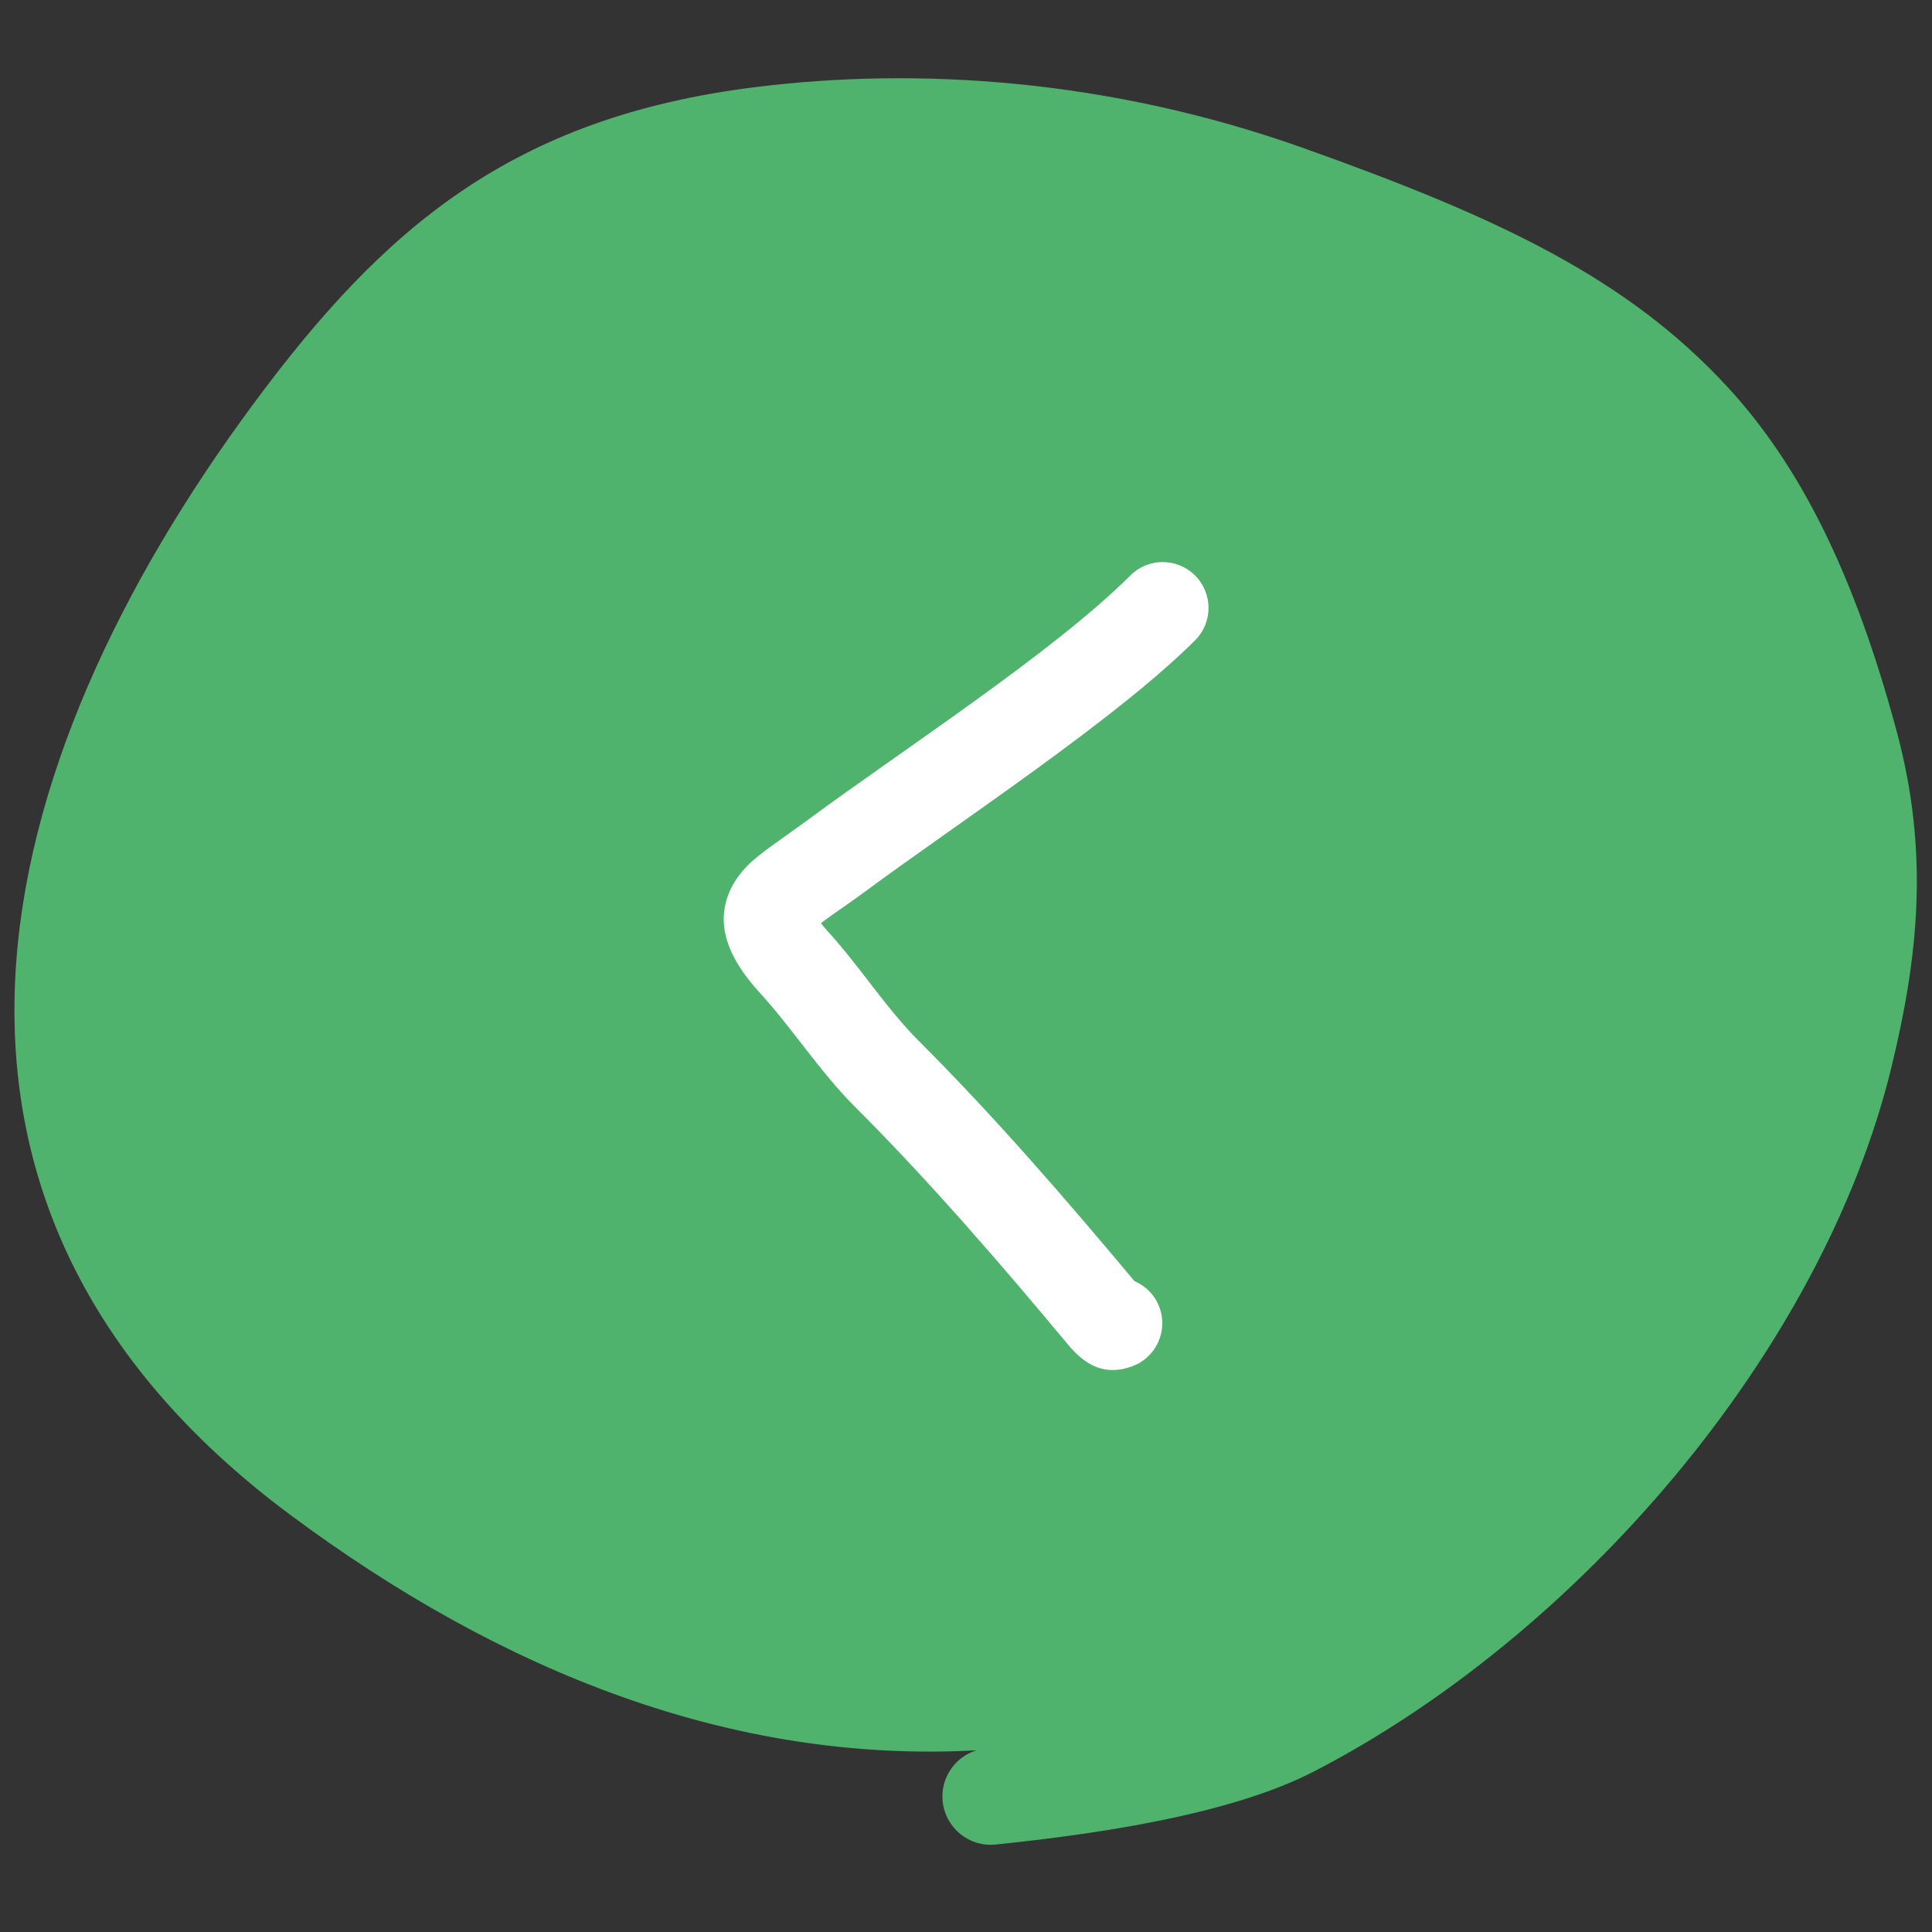
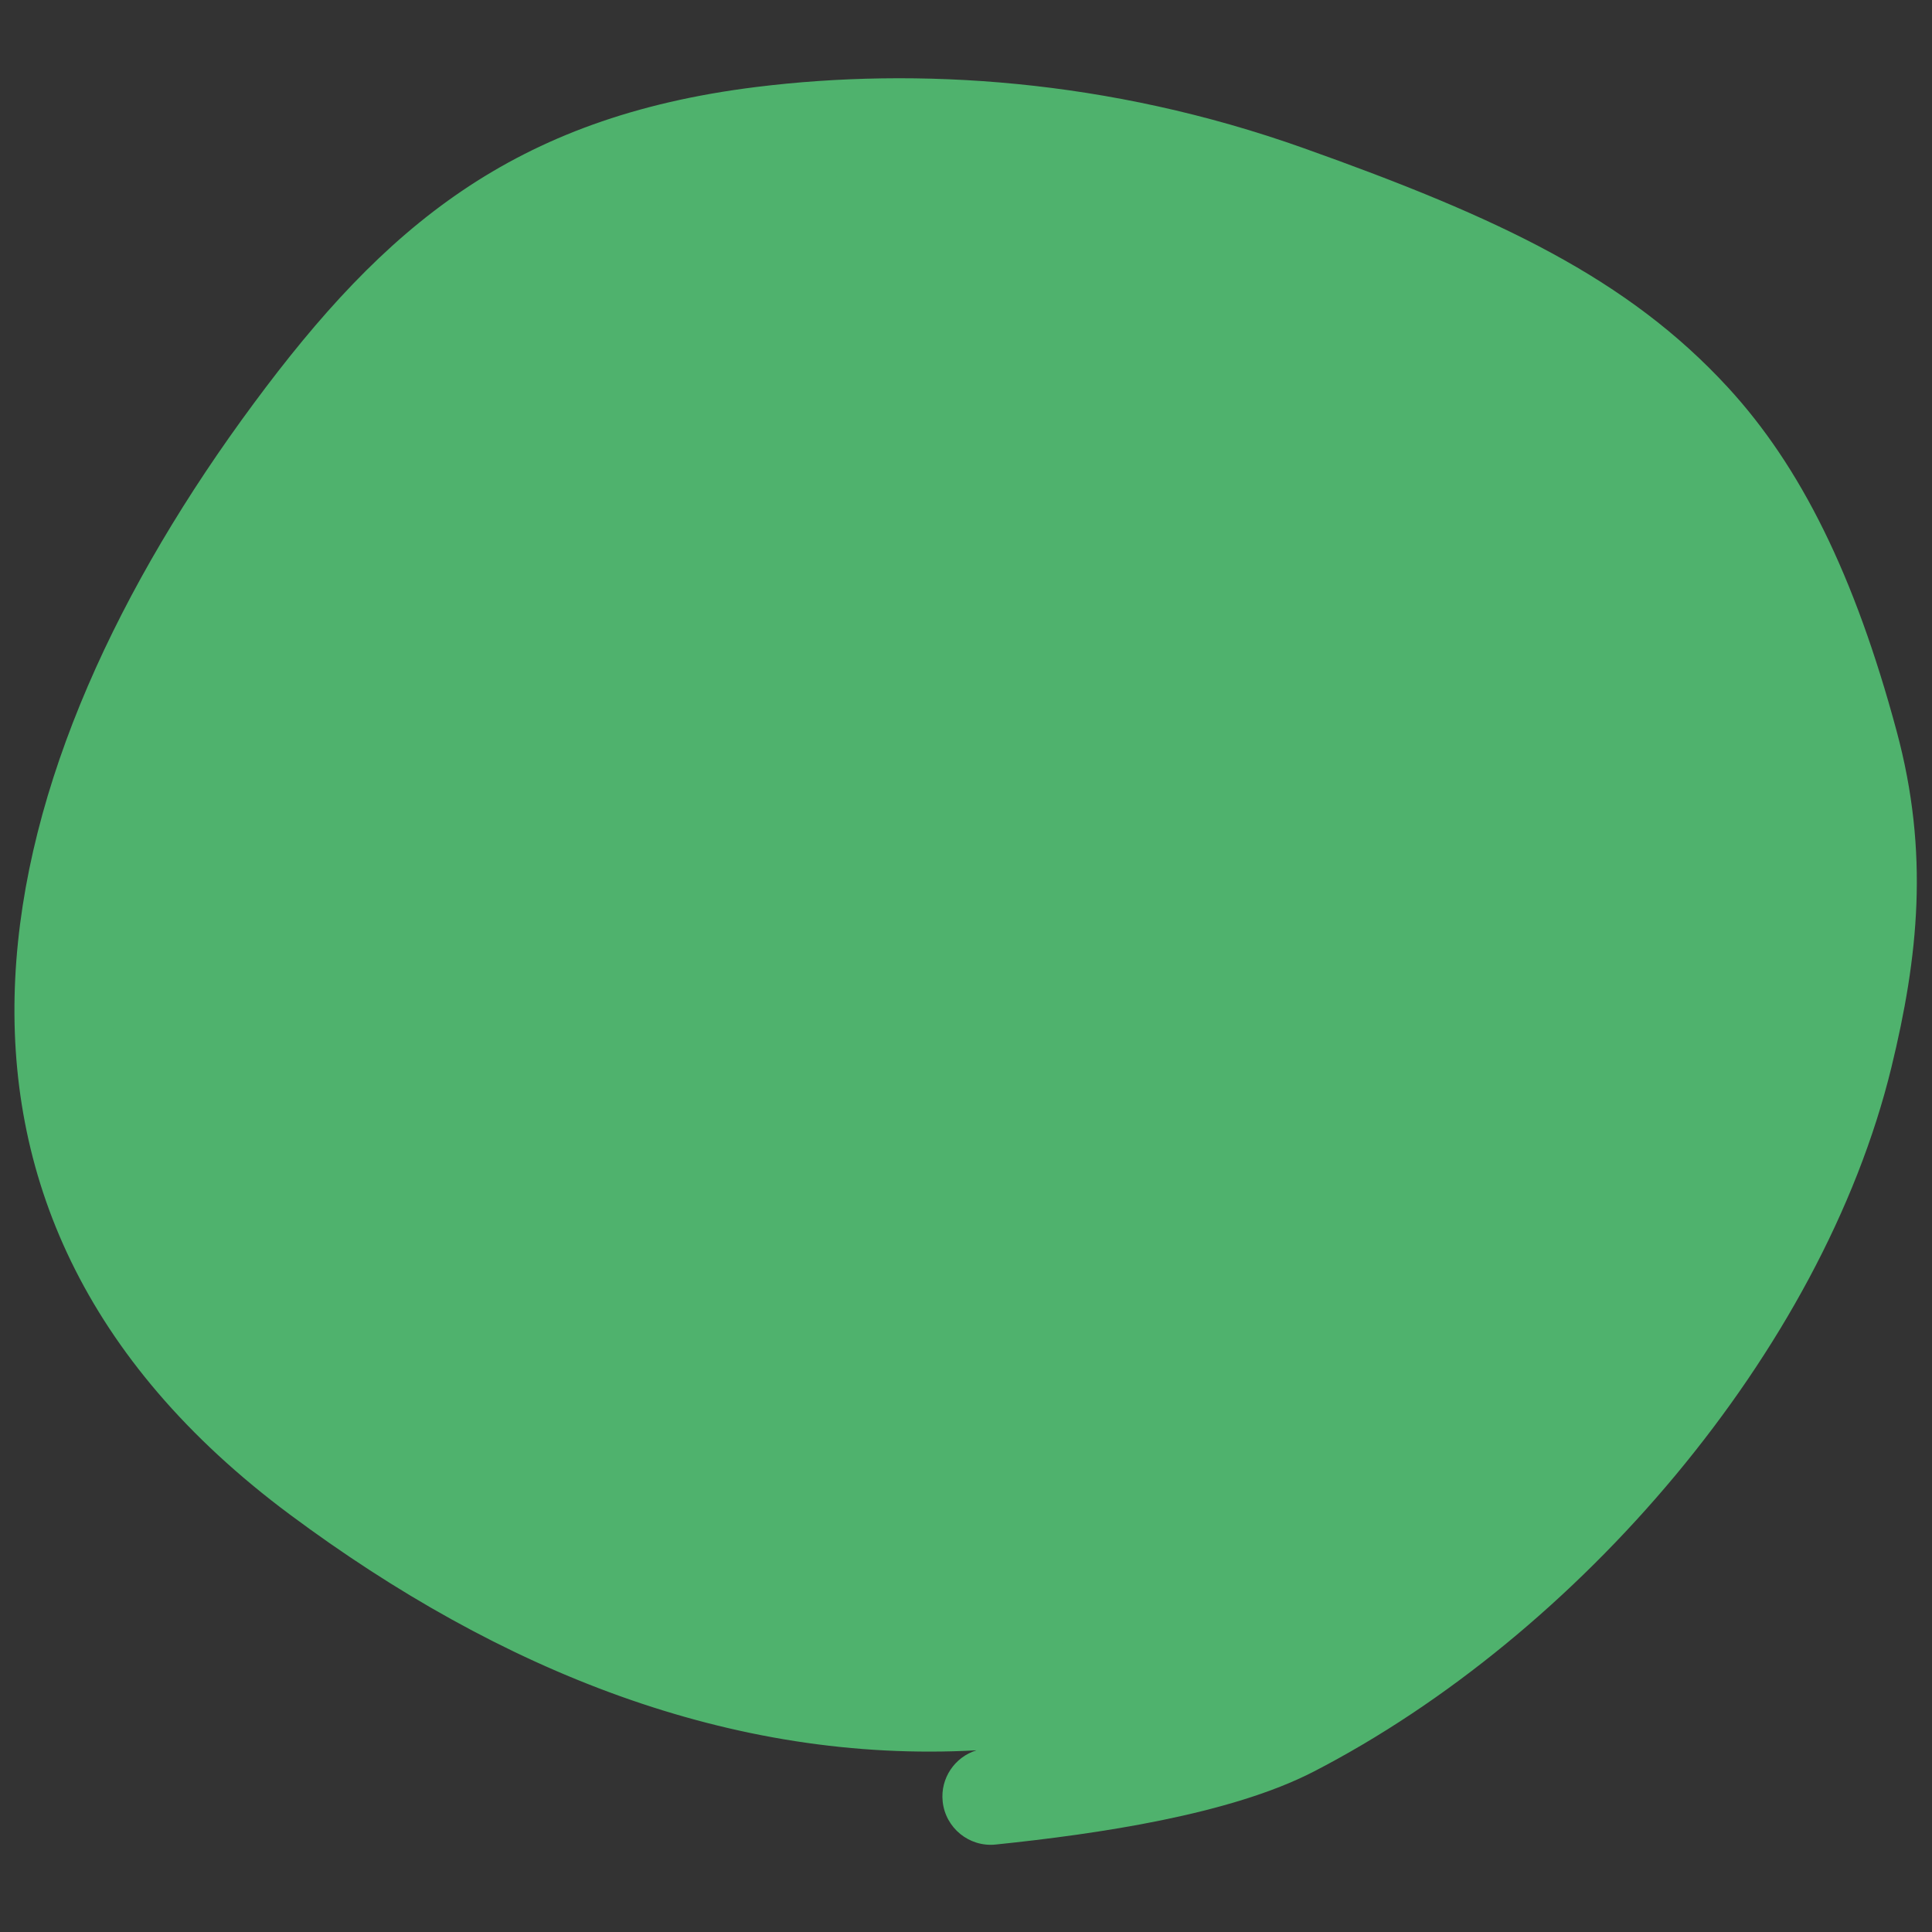
<svg xmlns="http://www.w3.org/2000/svg" width="26" height="26" viewBox="0 0 26 26" fill="none">
  <rect x="0" y="0" width="26" height="26" fill="#333333" stroke="none" />
  <path fill-rule="evenodd" clip-rule="evenodd" d="M13.332 24.176C14.63 24.042 16.325 23.81 17.383 23.264C20.78 21.51 23.931 17.873 24.823 14.209C25.157 12.835 25.308 11.534 24.897 10.008C24.364 8.032 23.696 6.654 22.776 5.654C21.491 4.258 19.838 3.5 17.324 2.605C14.802 1.707 12.328 1.559 10.255 1.816C7.183 2.197 5.574 3.606 3.94 5.812C0.546 10.393 -0.969 15.95 4.293 19.863C7.415 22.185 10.889 23.436 14.597 22.723" fill="#4FB26D" />
  <path fill-rule="evenodd" clip-rule="evenodd" d="M13.141 23.555C12.85 23.644 12.653 23.93 12.686 24.243C12.723 24.6 13.043 24.86 13.399 24.823C14.772 24.681 16.561 24.419 17.68 23.841C21.234 22.006 24.521 18.195 25.454 14.363C25.814 12.883 25.967 11.482 25.524 9.839C24.958 7.736 24.233 6.278 23.254 5.214C21.905 3.748 20.181 2.932 17.542 1.993C14.914 1.057 12.335 0.903 10.175 1.171C6.893 1.578 5.163 3.068 3.418 5.425C-0.196 10.303 -1.699 16.218 3.905 20.385C6.733 22.488 9.841 23.736 13.141 23.555ZM14.827 23.33C15.655 23.195 16.481 22.998 17.084 22.686C20.325 21.013 23.34 17.55 24.191 14.055C24.5 12.787 24.648 11.586 24.269 10.177C23.771 8.327 23.159 7.031 22.298 6.094C21.077 4.768 19.495 4.068 17.106 3.218C14.691 2.358 12.32 2.215 10.335 2.461C7.474 2.816 5.984 4.144 4.462 6.199C1.288 10.483 -0.24 15.682 4.681 19.342C7.65 21.55 10.947 22.762 14.474 22.084C14.826 22.017 15.168 22.248 15.235 22.6C15.296 22.915 15.118 23.221 14.827 23.33Z" fill="#4FB26D" />
-   <path fill-rule="evenodd" clip-rule="evenodd" d="M11.048 12.424C11.074 12.457 11.103 12.493 11.131 12.524C11.572 13.004 11.914 13.559 12.377 14.021C13.386 15.03 14.349 16.142 15.266 17.24C15.417 17.305 15.543 17.429 15.604 17.595C15.721 17.915 15.557 18.269 15.237 18.387C14.882 18.517 14.618 18.389 14.373 18.095C13.464 17.004 12.508 15.896 11.504 14.893C11.029 14.418 10.674 13.851 10.222 13.357C9.743 12.834 9.692 12.441 9.768 12.145C9.81 11.976 9.901 11.814 10.053 11.656C10.225 11.479 10.525 11.29 10.9 11.013C12.117 10.113 14.183 8.773 15.211 7.745C15.452 7.504 15.842 7.504 16.083 7.745C16.324 7.986 16.324 8.376 16.083 8.617C15.02 9.68 12.892 11.074 11.633 12.005C11.43 12.155 11.249 12.274 11.104 12.381L11.048 12.424ZM14.857 17.214L14.857 17.214L14.857 17.214L14.857 17.214ZM14.838 17.22L14.812 17.229C14.821 17.226 14.829 17.223 14.838 17.22Z" fill="white" stroke="white" stroke-width="0" stroke-miterlimit="2" stroke-linejoin="round" />
</svg>